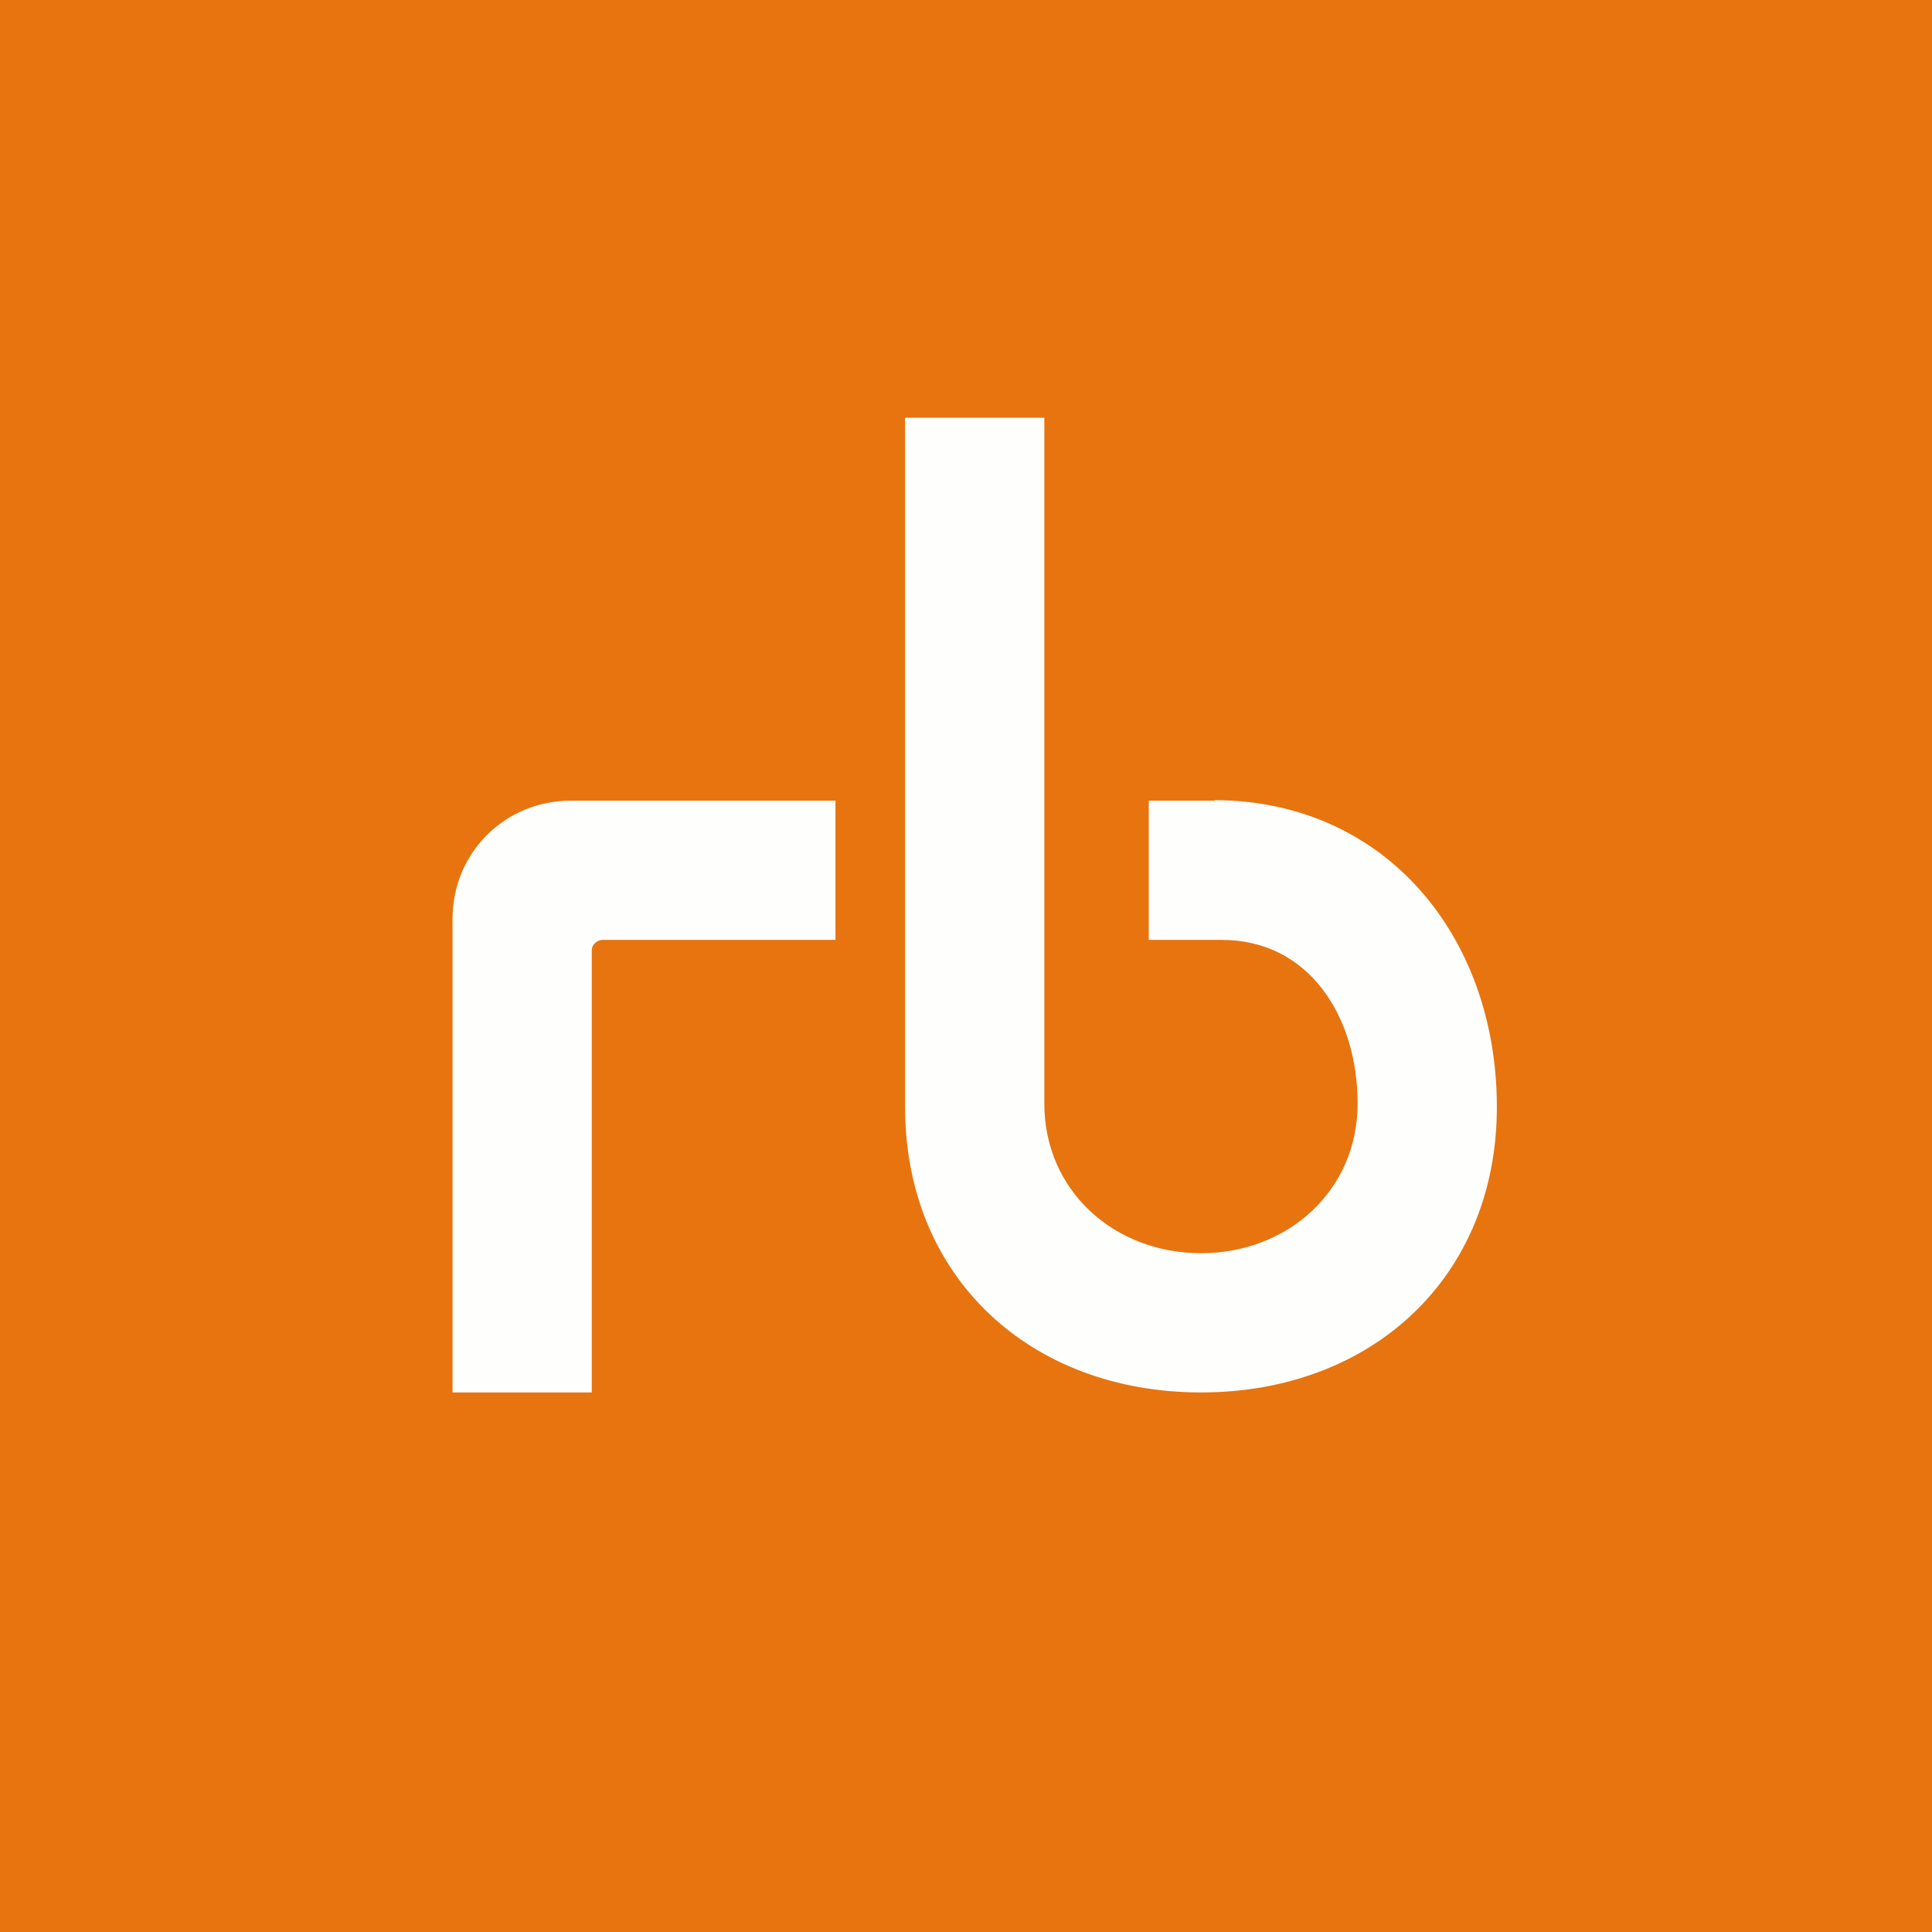
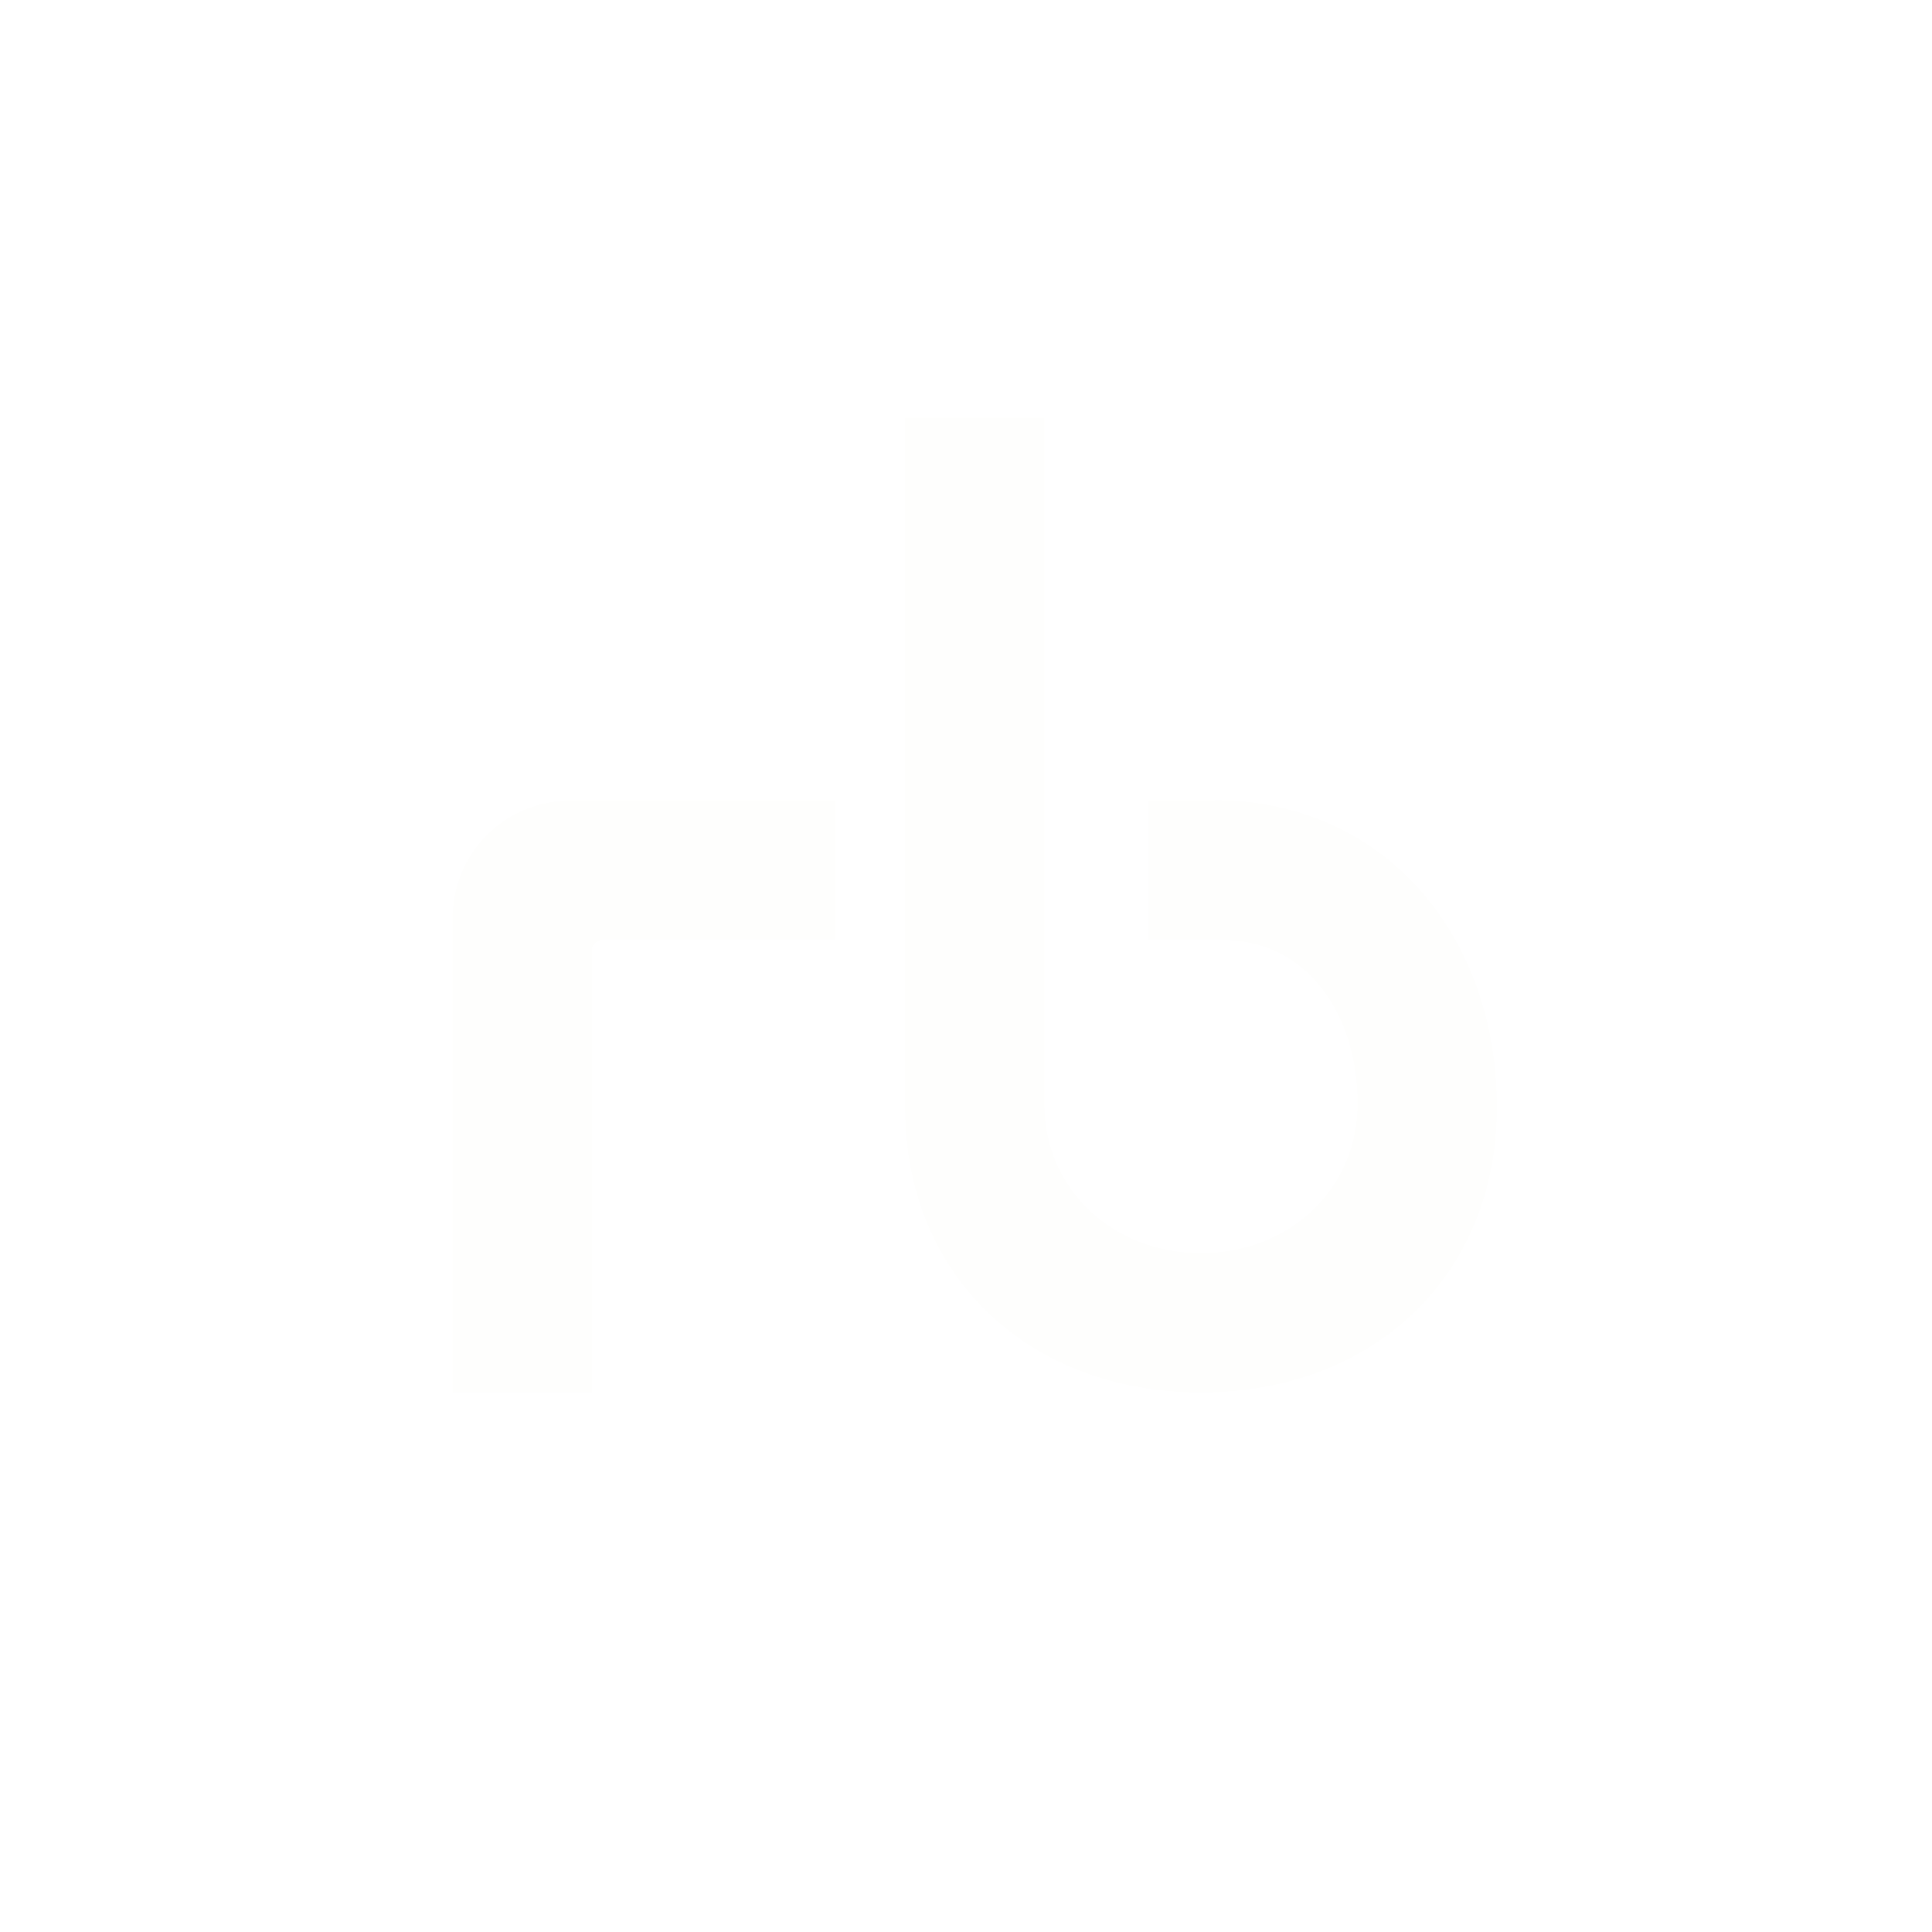
<svg xmlns="http://www.w3.org/2000/svg" viewBox="0 0 55.5 55.5">
-   <path fill="#E7740F" d="M0 0h55.5v55.5H0Z" />
  <path fill="#FEFEFD" d="M34.89 22.985C39.8 23 43 26.9 43 31.8S39.4 40 34.5 40 26 36.7 26 31.8V12h4v19.7c0 2.5 2 4.3 4.5 4.3s4.5-1.8 4.5-4.3-1.4-4.7-3.9-4.7H33v-4h1.9ZM17 27.3c0-.2.2-.3.3-.3H24v-4h-7.6c-1.9 0-3.4 1.5-3.4 3.4V40h4V27.3Z" />
</svg>